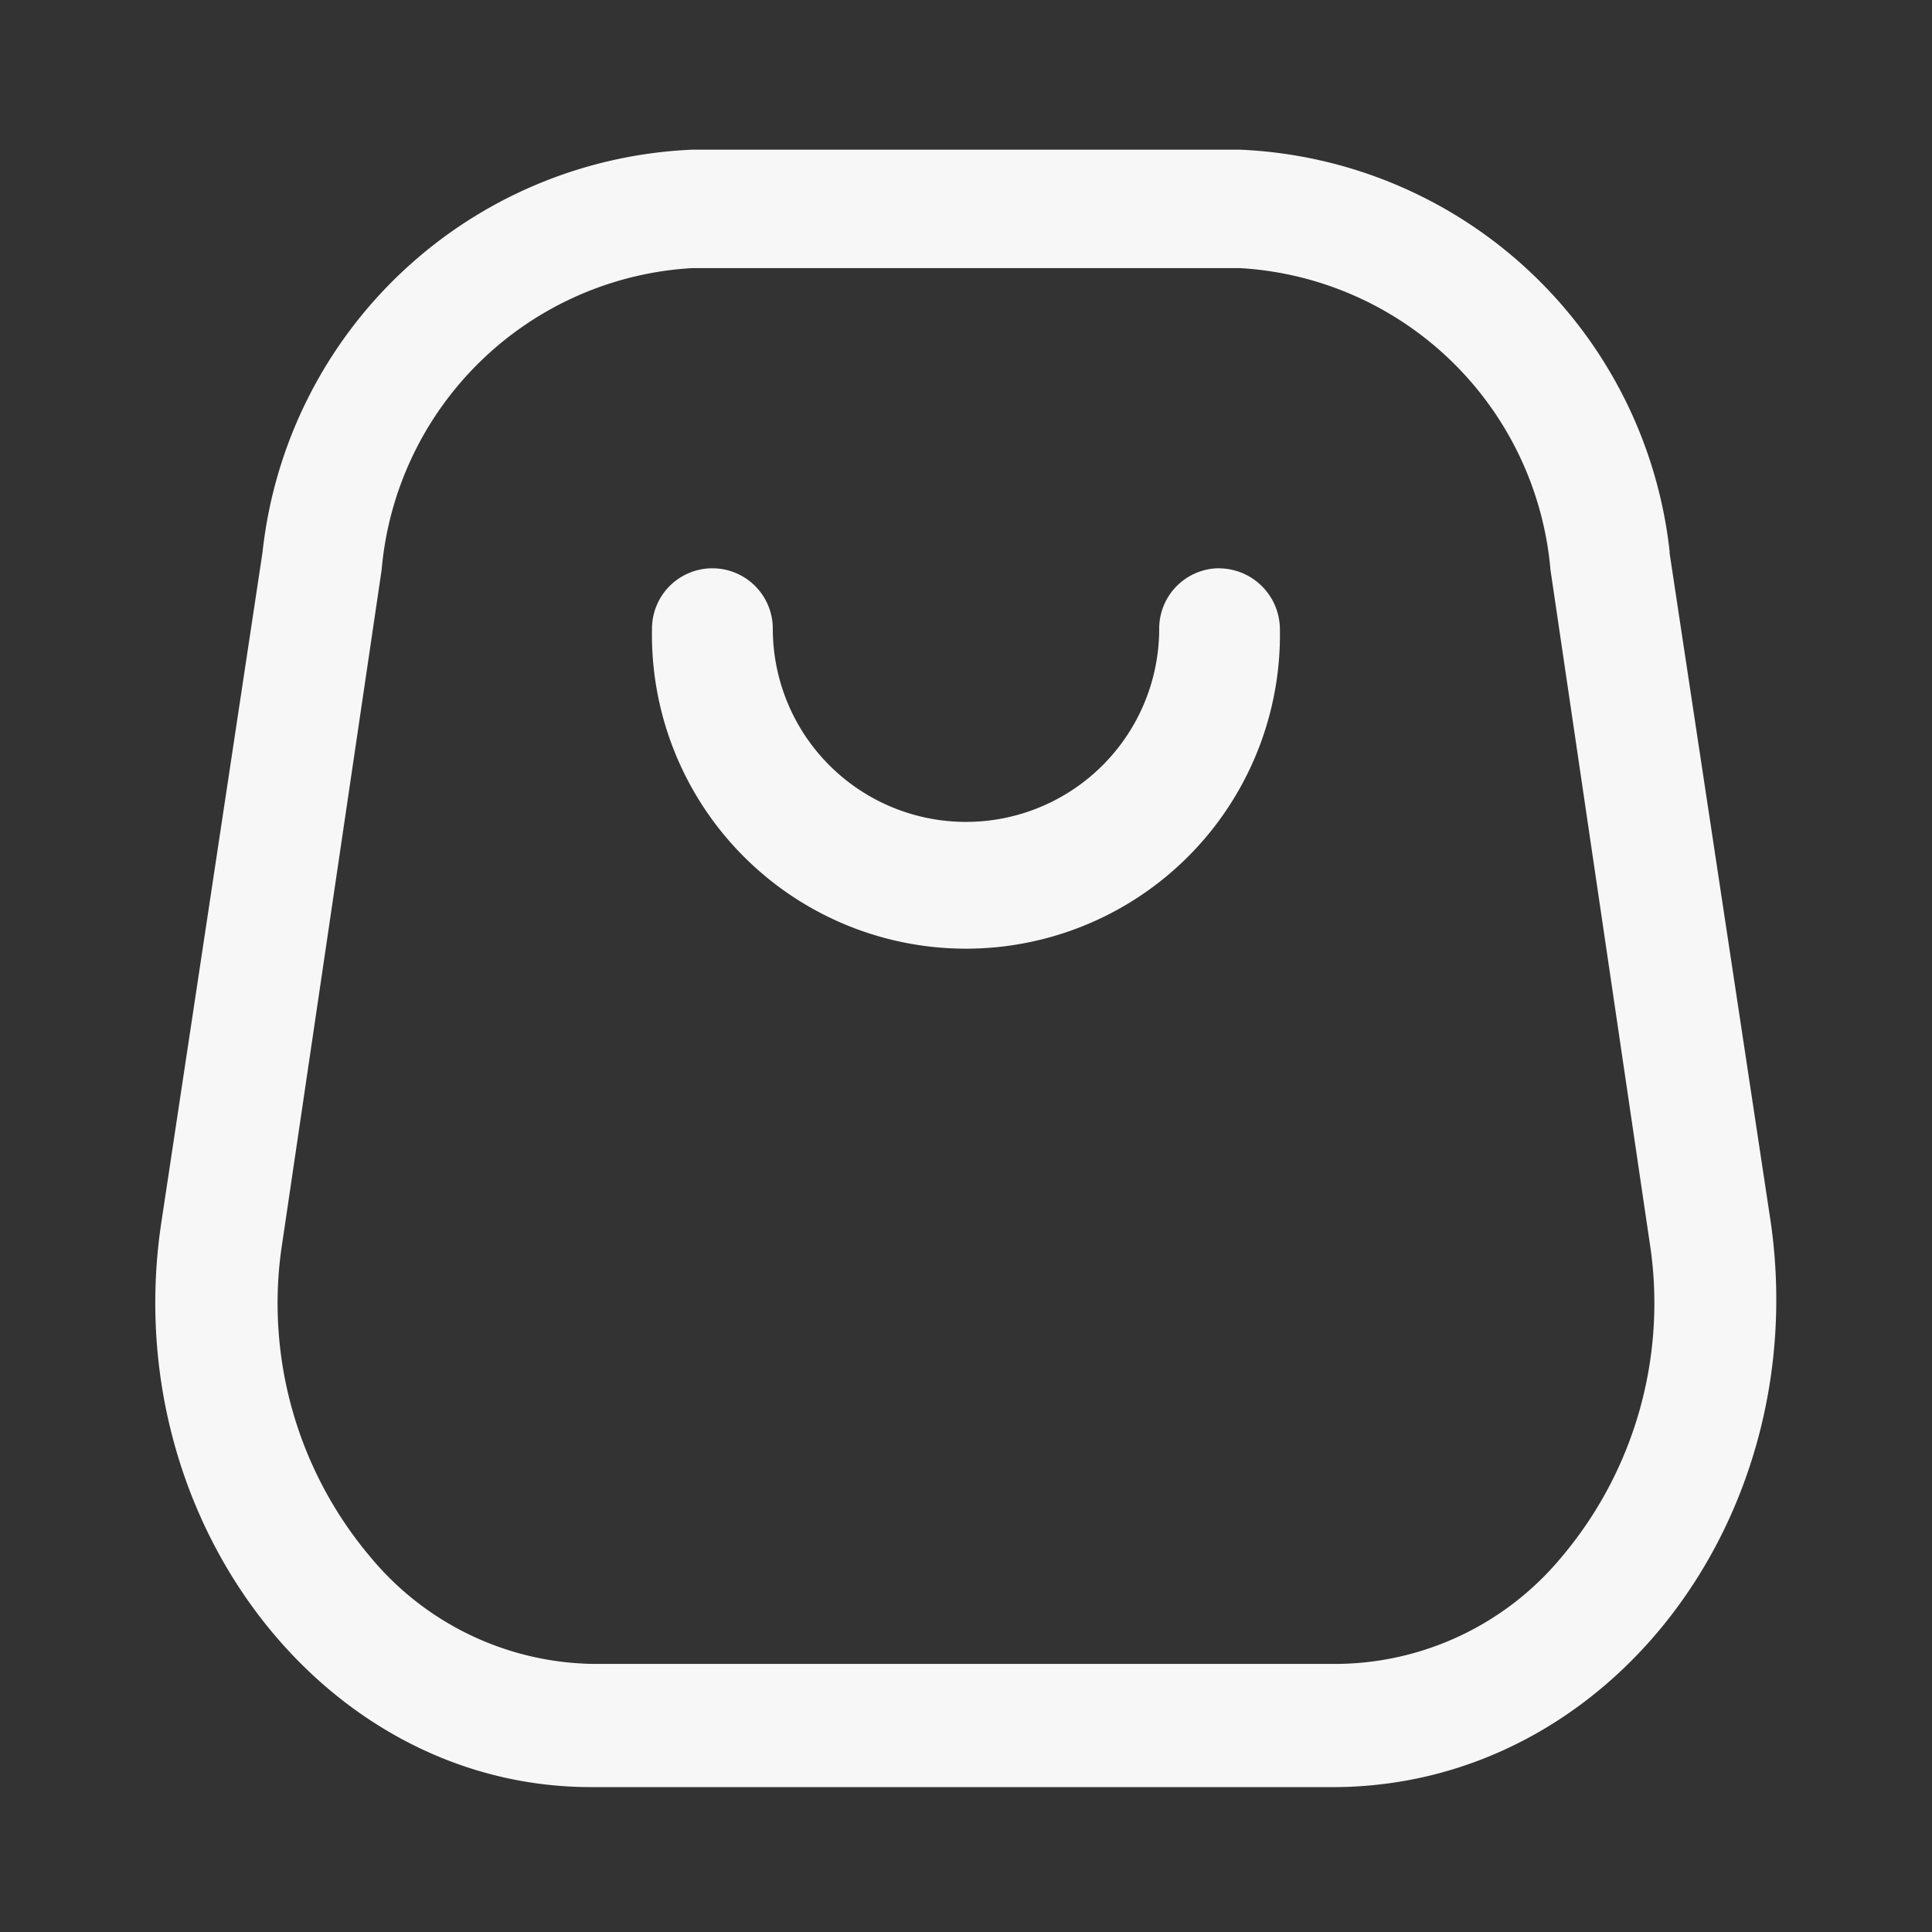
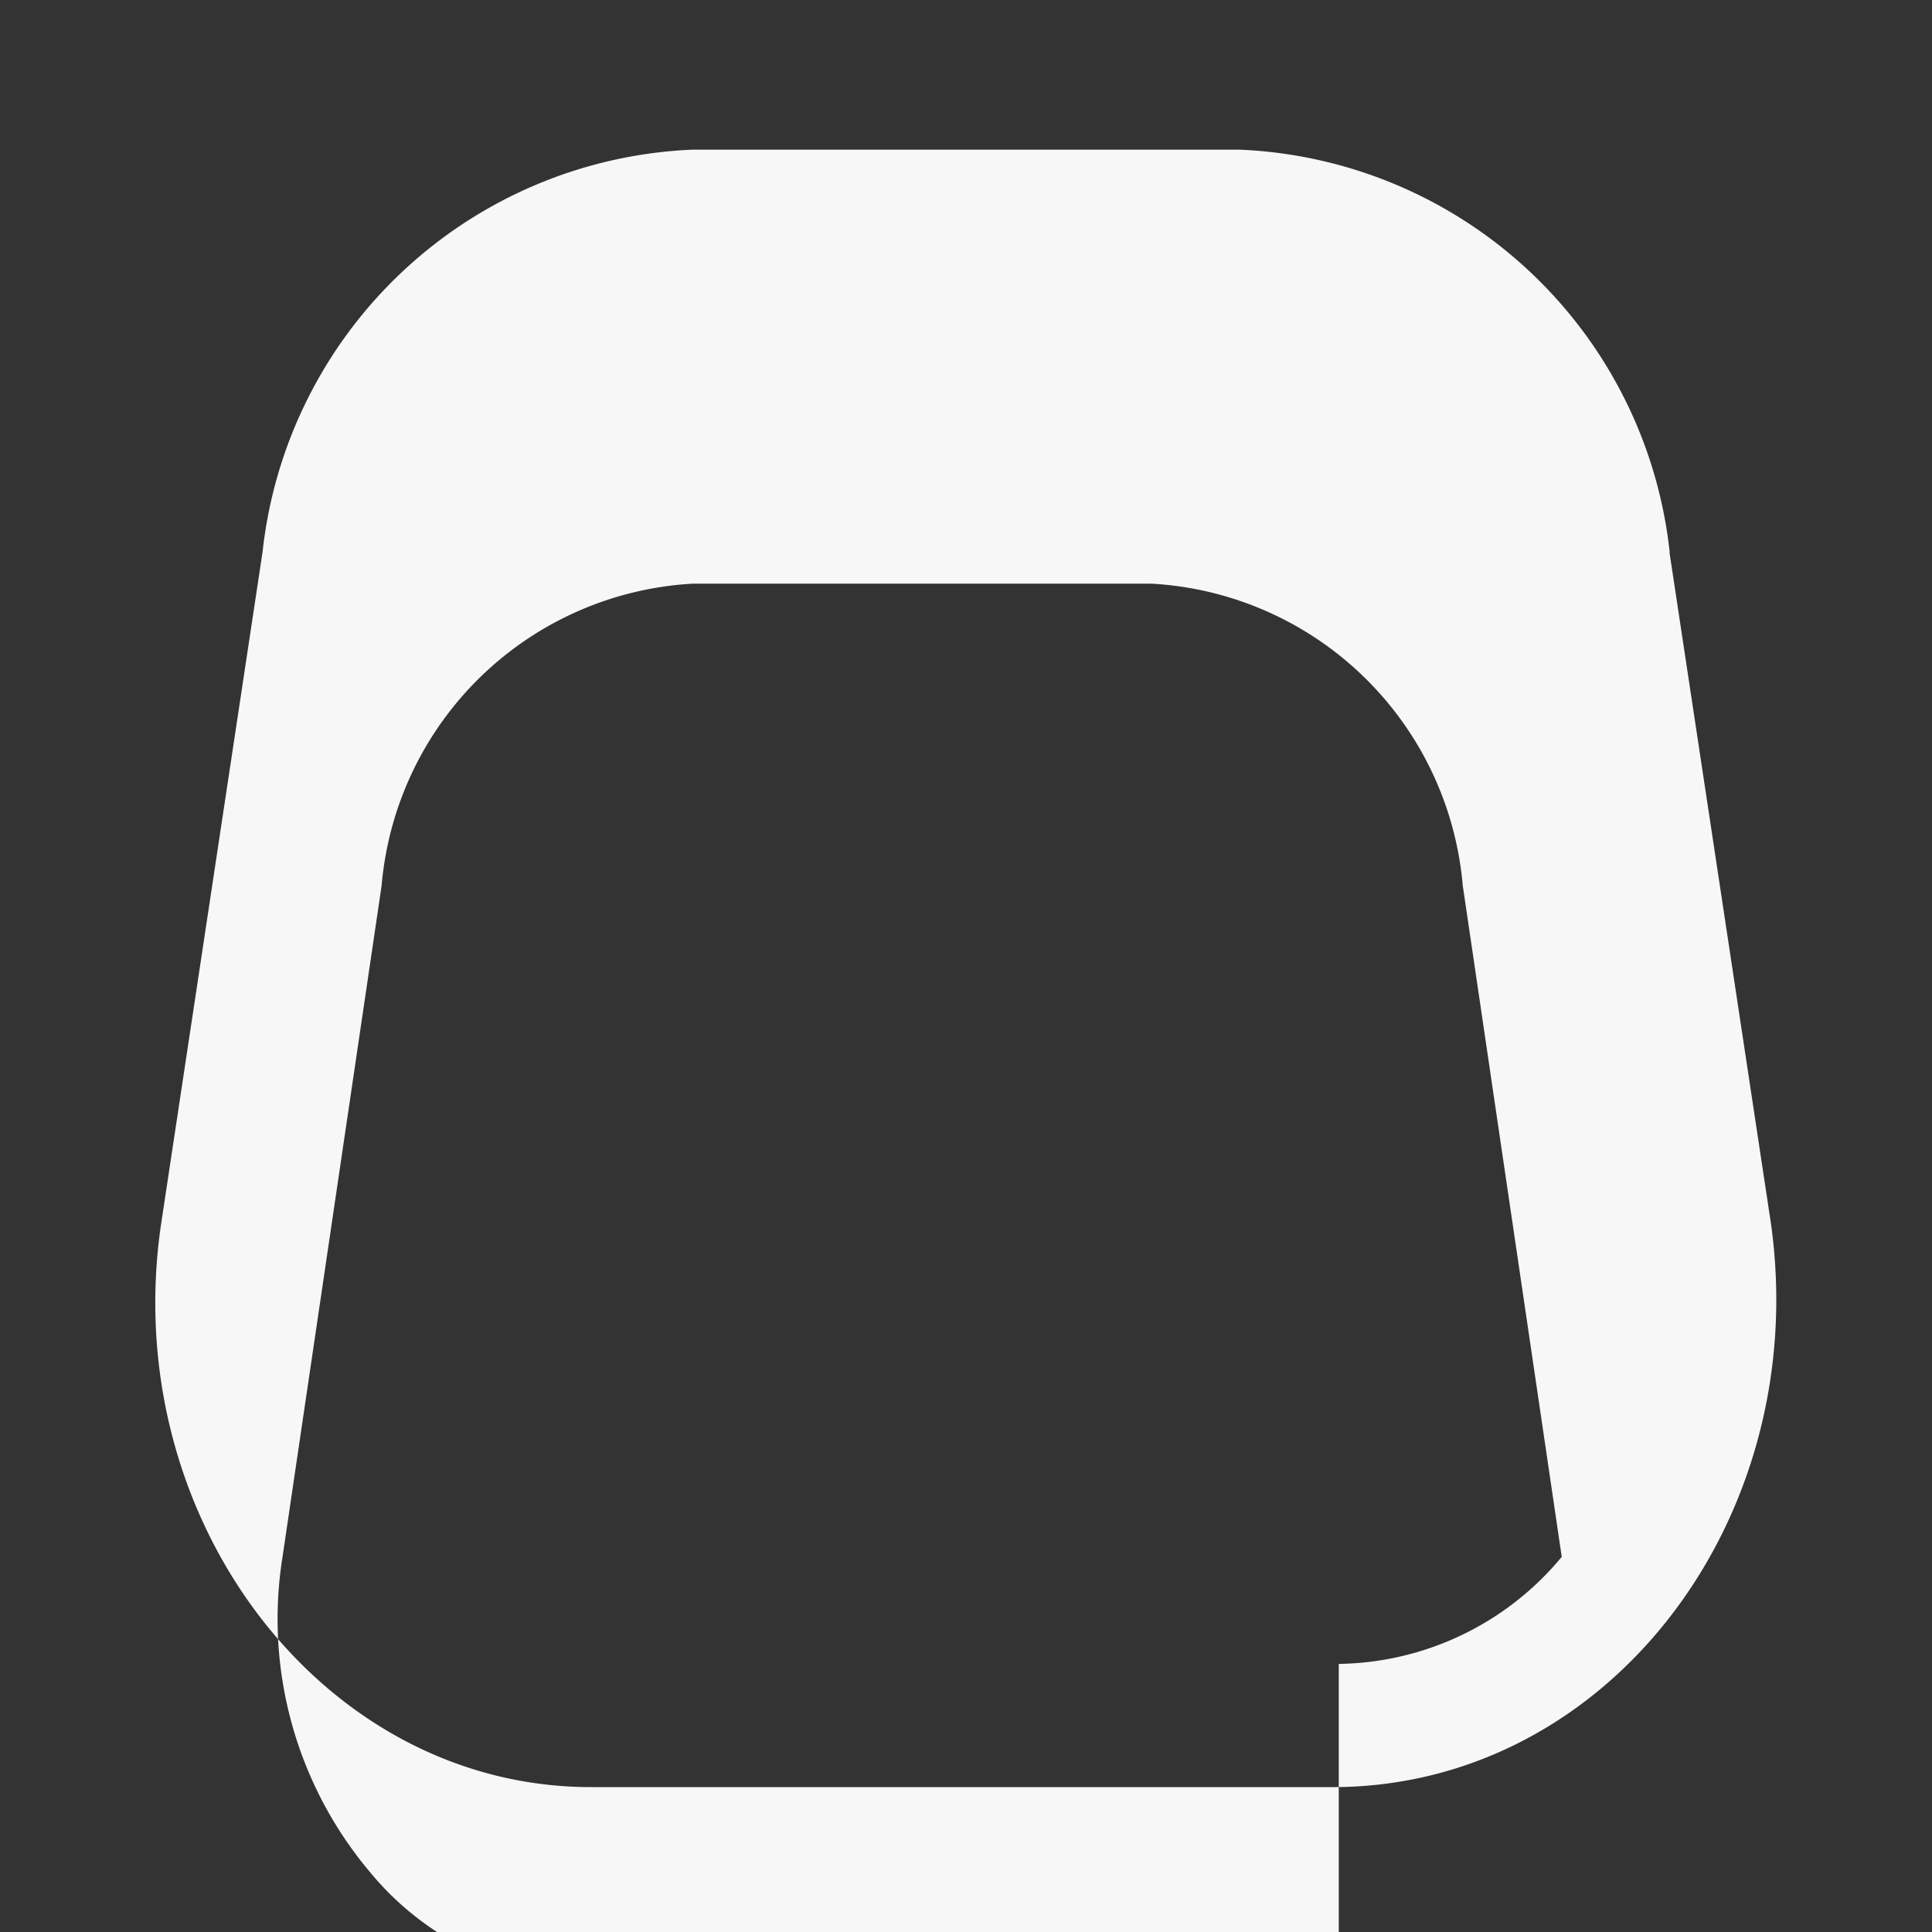
<svg xmlns="http://www.w3.org/2000/svg" width="17" height="17" viewBox="0 0 17 17" fill="none">
  <rect x="0" y="0" width="17" height="17" fill="#333333" stroke="none" />
-   <path fill-rule="evenodd" clip-rule="evenodd" d="m14.69 4.86.893 5.907c.362 2.585-1.416 4.937-3.825 4.958H5.2c-2.366 0-4.165-2.373-3.782-4.958l.892-5.908a3.974 3.974 0 0 1 3.783-3.542h4.816a3.974 3.974 0 0 1 3.783 3.542zm-2.91 9.781a2.593 2.593 0 0 0 1.962-.942c.649-.769.93-1.783.772-2.777l-.871-5.907a2.911 2.911 0 0 0-2.735-2.656H6.092a2.911 2.911 0 0 0-2.734 2.656l-.872 5.907c-.159.994.123 2.008.772 2.777a2.593 2.593 0 0 0 1.962.942h6.56z" fill="#F7F7F7" />
-   <path d="M10.731 5a.531.531 0 0 0-.531.532 1.7 1.7 0 1 1-3.4 0 .531.531 0 1 0-1.063 0 2.763 2.763 0 1 0 5.525 0 .538.538 0 0 0-.53-.531z" fill="#F7F7F7" />
+   <path fill-rule="evenodd" clip-rule="evenodd" d="m14.69 4.86.893 5.907c.362 2.585-1.416 4.937-3.825 4.958H5.2c-2.366 0-4.165-2.373-3.782-4.958l.892-5.908a3.974 3.974 0 0 1 3.783-3.542h4.816a3.974 3.974 0 0 1 3.783 3.542zm-2.91 9.781a2.593 2.593 0 0 0 1.962-.942l-.871-5.907a2.911 2.911 0 0 0-2.735-2.656H6.092a2.911 2.911 0 0 0-2.734 2.656l-.872 5.907c-.159.994.123 2.008.772 2.777a2.593 2.593 0 0 0 1.962.942h6.56z" fill="#F7F7F7" />
</svg>